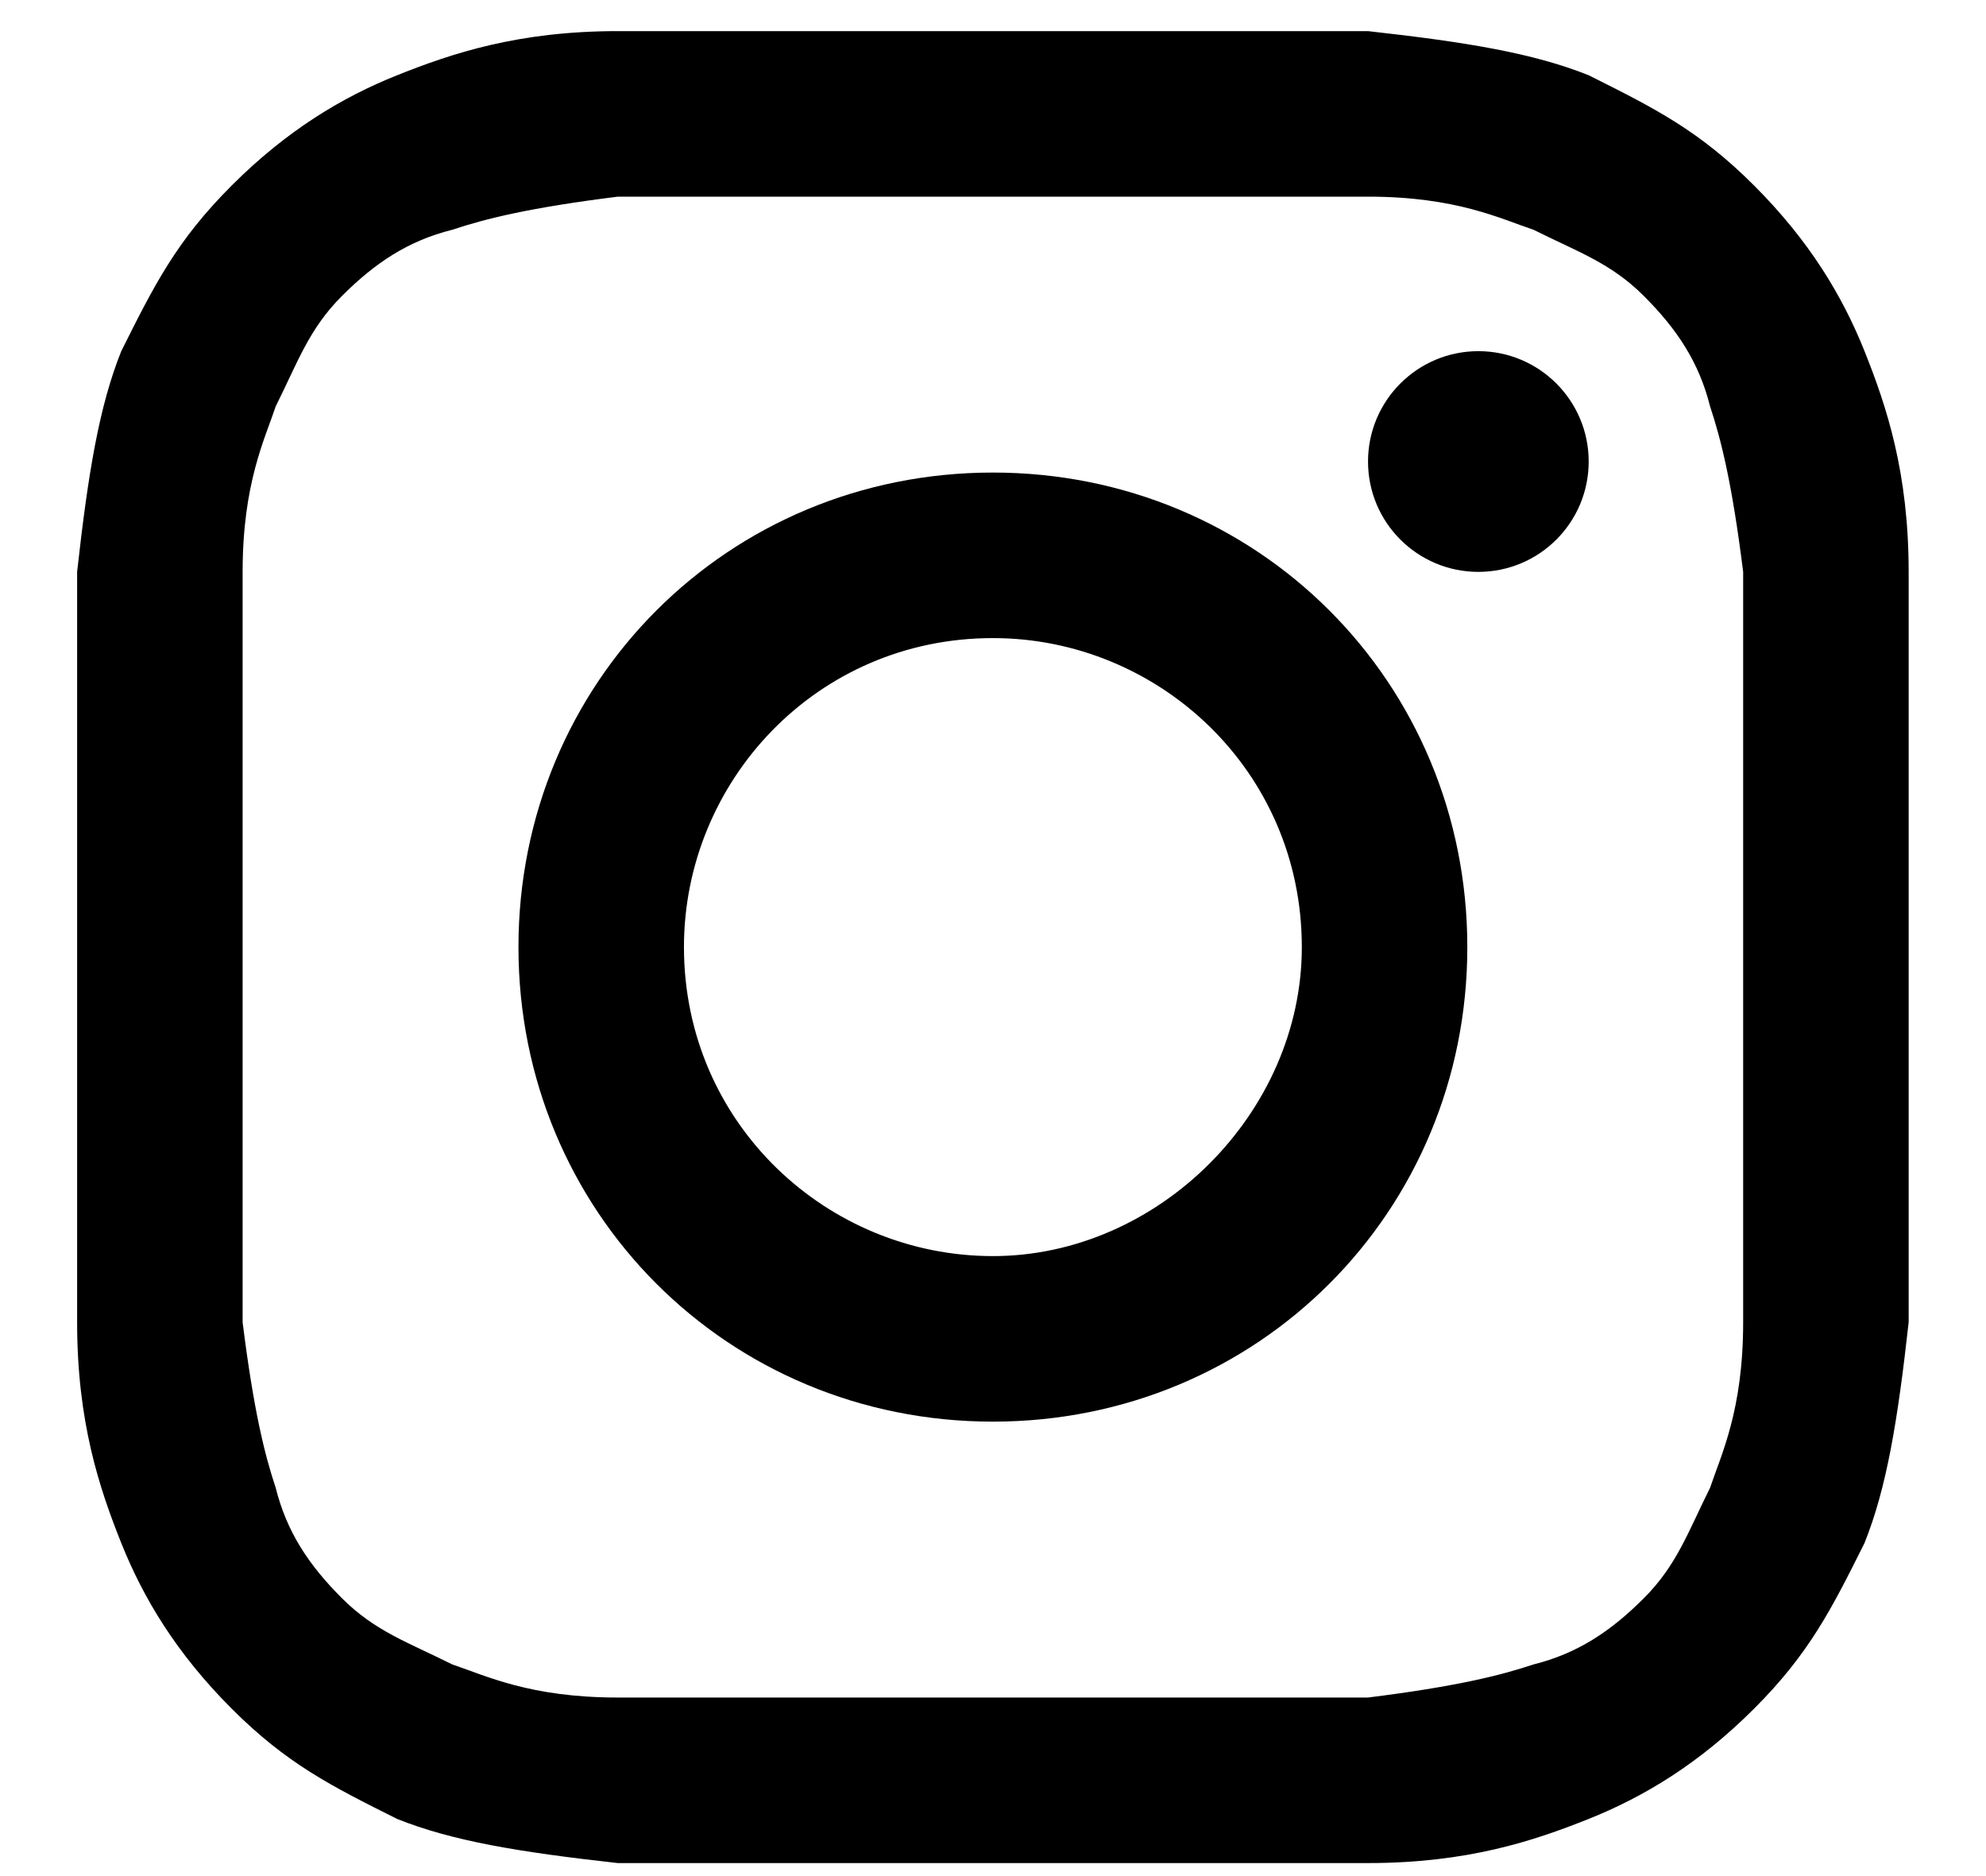
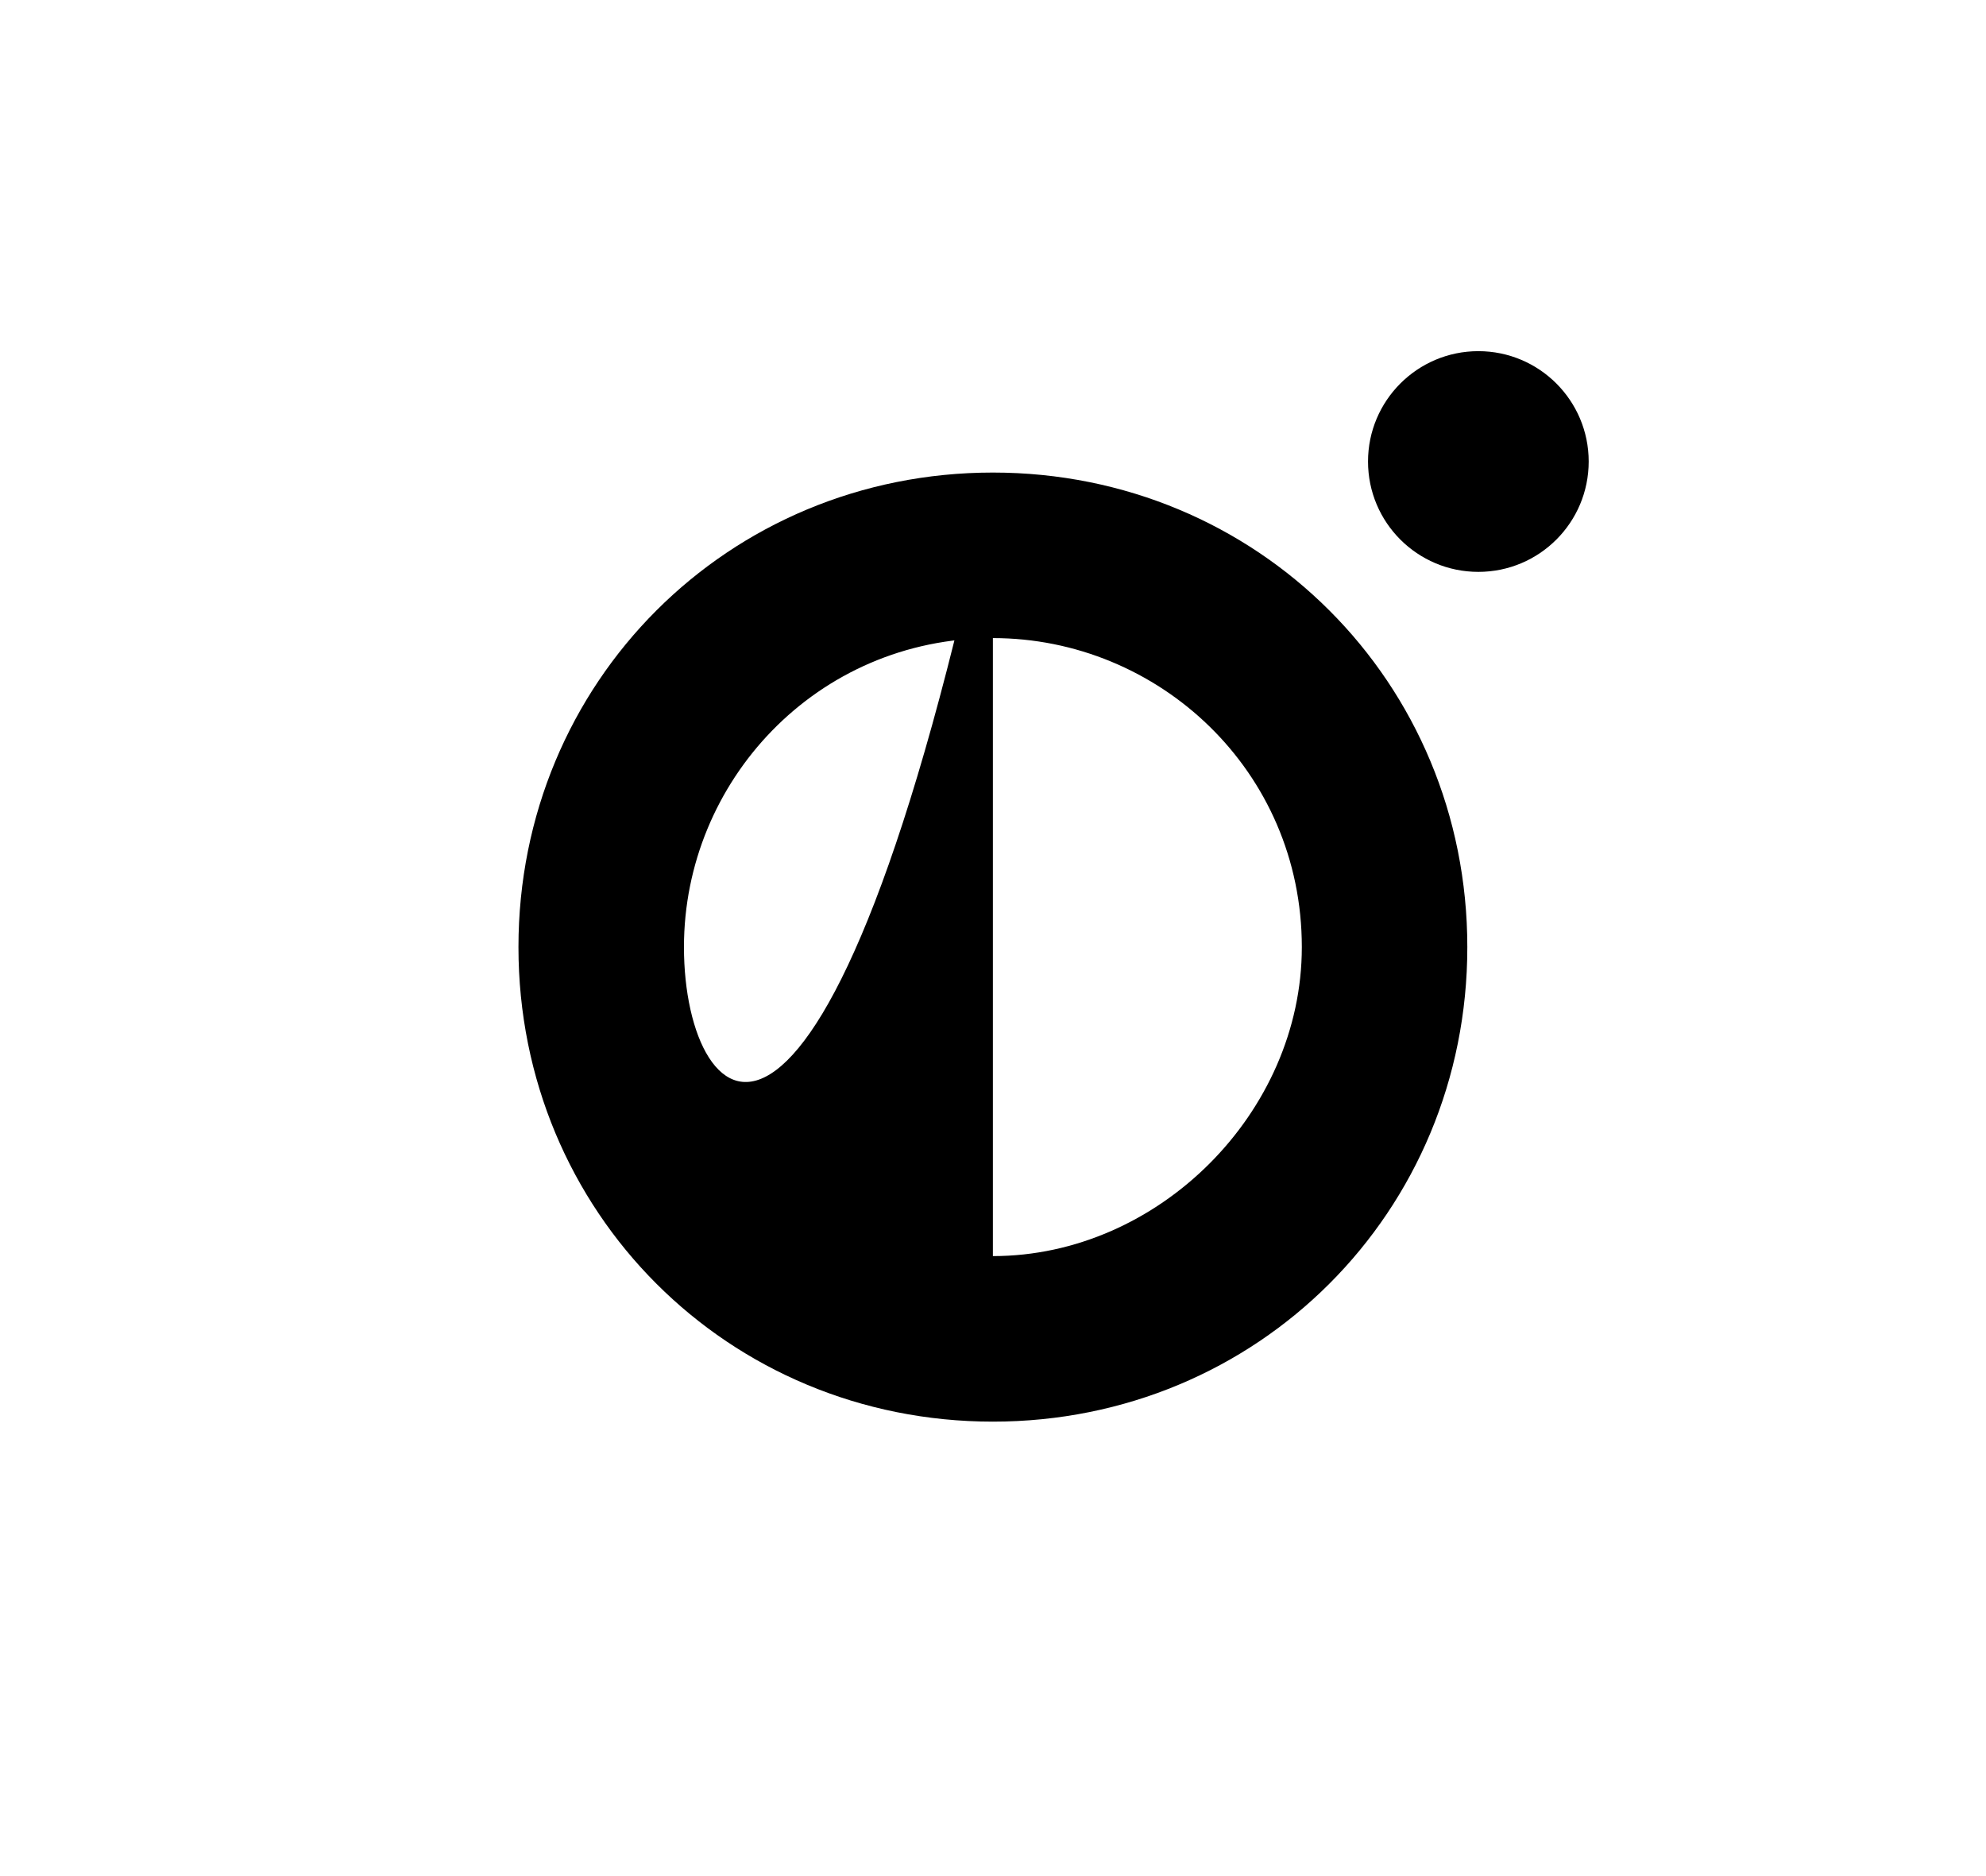
<svg xmlns="http://www.w3.org/2000/svg" width="18" height="17" viewBox="0 0 18 17" fill="none">
-   <path d="M8.999 1.782C11.199 1.782 11.499 1.782 12.399 1.782C13.199 1.782 13.599 1.982 13.899 2.082C14.299 2.282 14.599 2.382 14.899 2.682C15.199 2.982 15.399 3.282 15.499 3.682C15.599 3.982 15.699 4.382 15.799 5.182C15.799 6.082 15.799 6.282 15.799 8.582C15.799 10.882 15.799 11.082 15.799 11.982C15.799 12.782 15.599 13.182 15.499 13.482C15.299 13.882 15.199 14.182 14.899 14.482C14.599 14.782 14.299 14.982 13.899 15.082C13.599 15.182 13.199 15.282 12.399 15.382C11.499 15.382 11.299 15.382 8.999 15.382C6.699 15.382 6.499 15.382 5.599 15.382C4.799 15.382 4.399 15.182 4.099 15.082C3.699 14.882 3.399 14.782 3.099 14.482C2.799 14.182 2.599 13.882 2.499 13.482C2.399 13.182 2.299 12.782 2.199 11.982C2.199 11.082 2.199 10.882 2.199 8.582C2.199 6.282 2.199 6.082 2.199 5.182C2.199 4.382 2.399 3.982 2.499 3.682C2.699 3.282 2.799 2.982 3.099 2.682C3.399 2.382 3.699 2.182 4.099 2.082C4.399 1.982 4.799 1.882 5.599 1.782C6.499 1.782 6.799 1.782 8.999 1.782ZM8.999 0.282C6.699 0.282 6.499 0.282 5.599 0.282C4.699 0.282 4.099 0.482 3.599 0.682C3.099 0.882 2.599 1.182 2.099 1.682C1.599 2.182 1.399 2.582 1.099 3.182C0.899 3.682 0.799 4.282 0.699 5.182C0.699 6.082 0.699 6.382 0.699 8.582C0.699 10.882 0.699 11.082 0.699 11.982C0.699 12.882 0.899 13.482 1.099 13.982C1.299 14.482 1.599 14.982 2.099 15.482C2.599 15.982 2.999 16.182 3.599 16.482C4.099 16.682 4.699 16.782 5.599 16.882C6.499 16.882 6.799 16.882 8.999 16.882C11.199 16.882 11.499 16.882 12.399 16.882C13.299 16.882 13.899 16.682 14.399 16.482C14.899 16.282 15.399 15.982 15.899 15.482C16.399 14.982 16.599 14.582 16.899 13.982C17.099 13.482 17.199 12.882 17.299 11.982C17.299 11.082 17.299 10.782 17.299 8.582C17.299 6.382 17.299 6.082 17.299 5.182C17.299 4.282 17.099 3.682 16.899 3.182C16.699 2.682 16.399 2.182 15.899 1.682C15.399 1.182 14.999 0.982 14.399 0.682C13.899 0.482 13.299 0.382 12.399 0.282C11.499 0.282 11.299 0.282 8.999 0.282Z" fill="black" />
-   <path d="M8.999 4.282C6.599 4.282 4.699 6.182 4.699 8.582C4.699 10.982 6.599 12.882 8.999 12.882C11.399 12.882 13.299 10.982 13.299 8.582C13.299 6.182 11.399 4.282 8.999 4.282ZM8.999 11.382C7.499 11.382 6.199 10.182 6.199 8.582C6.199 7.082 7.399 5.782 8.999 5.782C10.499 5.782 11.799 6.982 11.799 8.582C11.799 10.082 10.499 11.382 8.999 11.382Z" fill="black" />
+   <path d="M8.999 4.282C6.599 4.282 4.699 6.182 4.699 8.582C4.699 10.982 6.599 12.882 8.999 12.882C11.399 12.882 13.299 10.982 13.299 8.582C13.299 6.182 11.399 4.282 8.999 4.282ZC7.499 11.382 6.199 10.182 6.199 8.582C6.199 7.082 7.399 5.782 8.999 5.782C10.499 5.782 11.799 6.982 11.799 8.582C11.799 10.082 10.499 11.382 8.999 11.382Z" fill="black" />
  <path d="M13.399 5.182C13.951 5.182 14.399 4.735 14.399 4.182C14.399 3.63 13.951 3.182 13.399 3.182C12.847 3.182 12.399 3.63 12.399 4.182C12.399 4.735 12.847 5.182 13.399 5.182Z" fill="black" />
</svg>